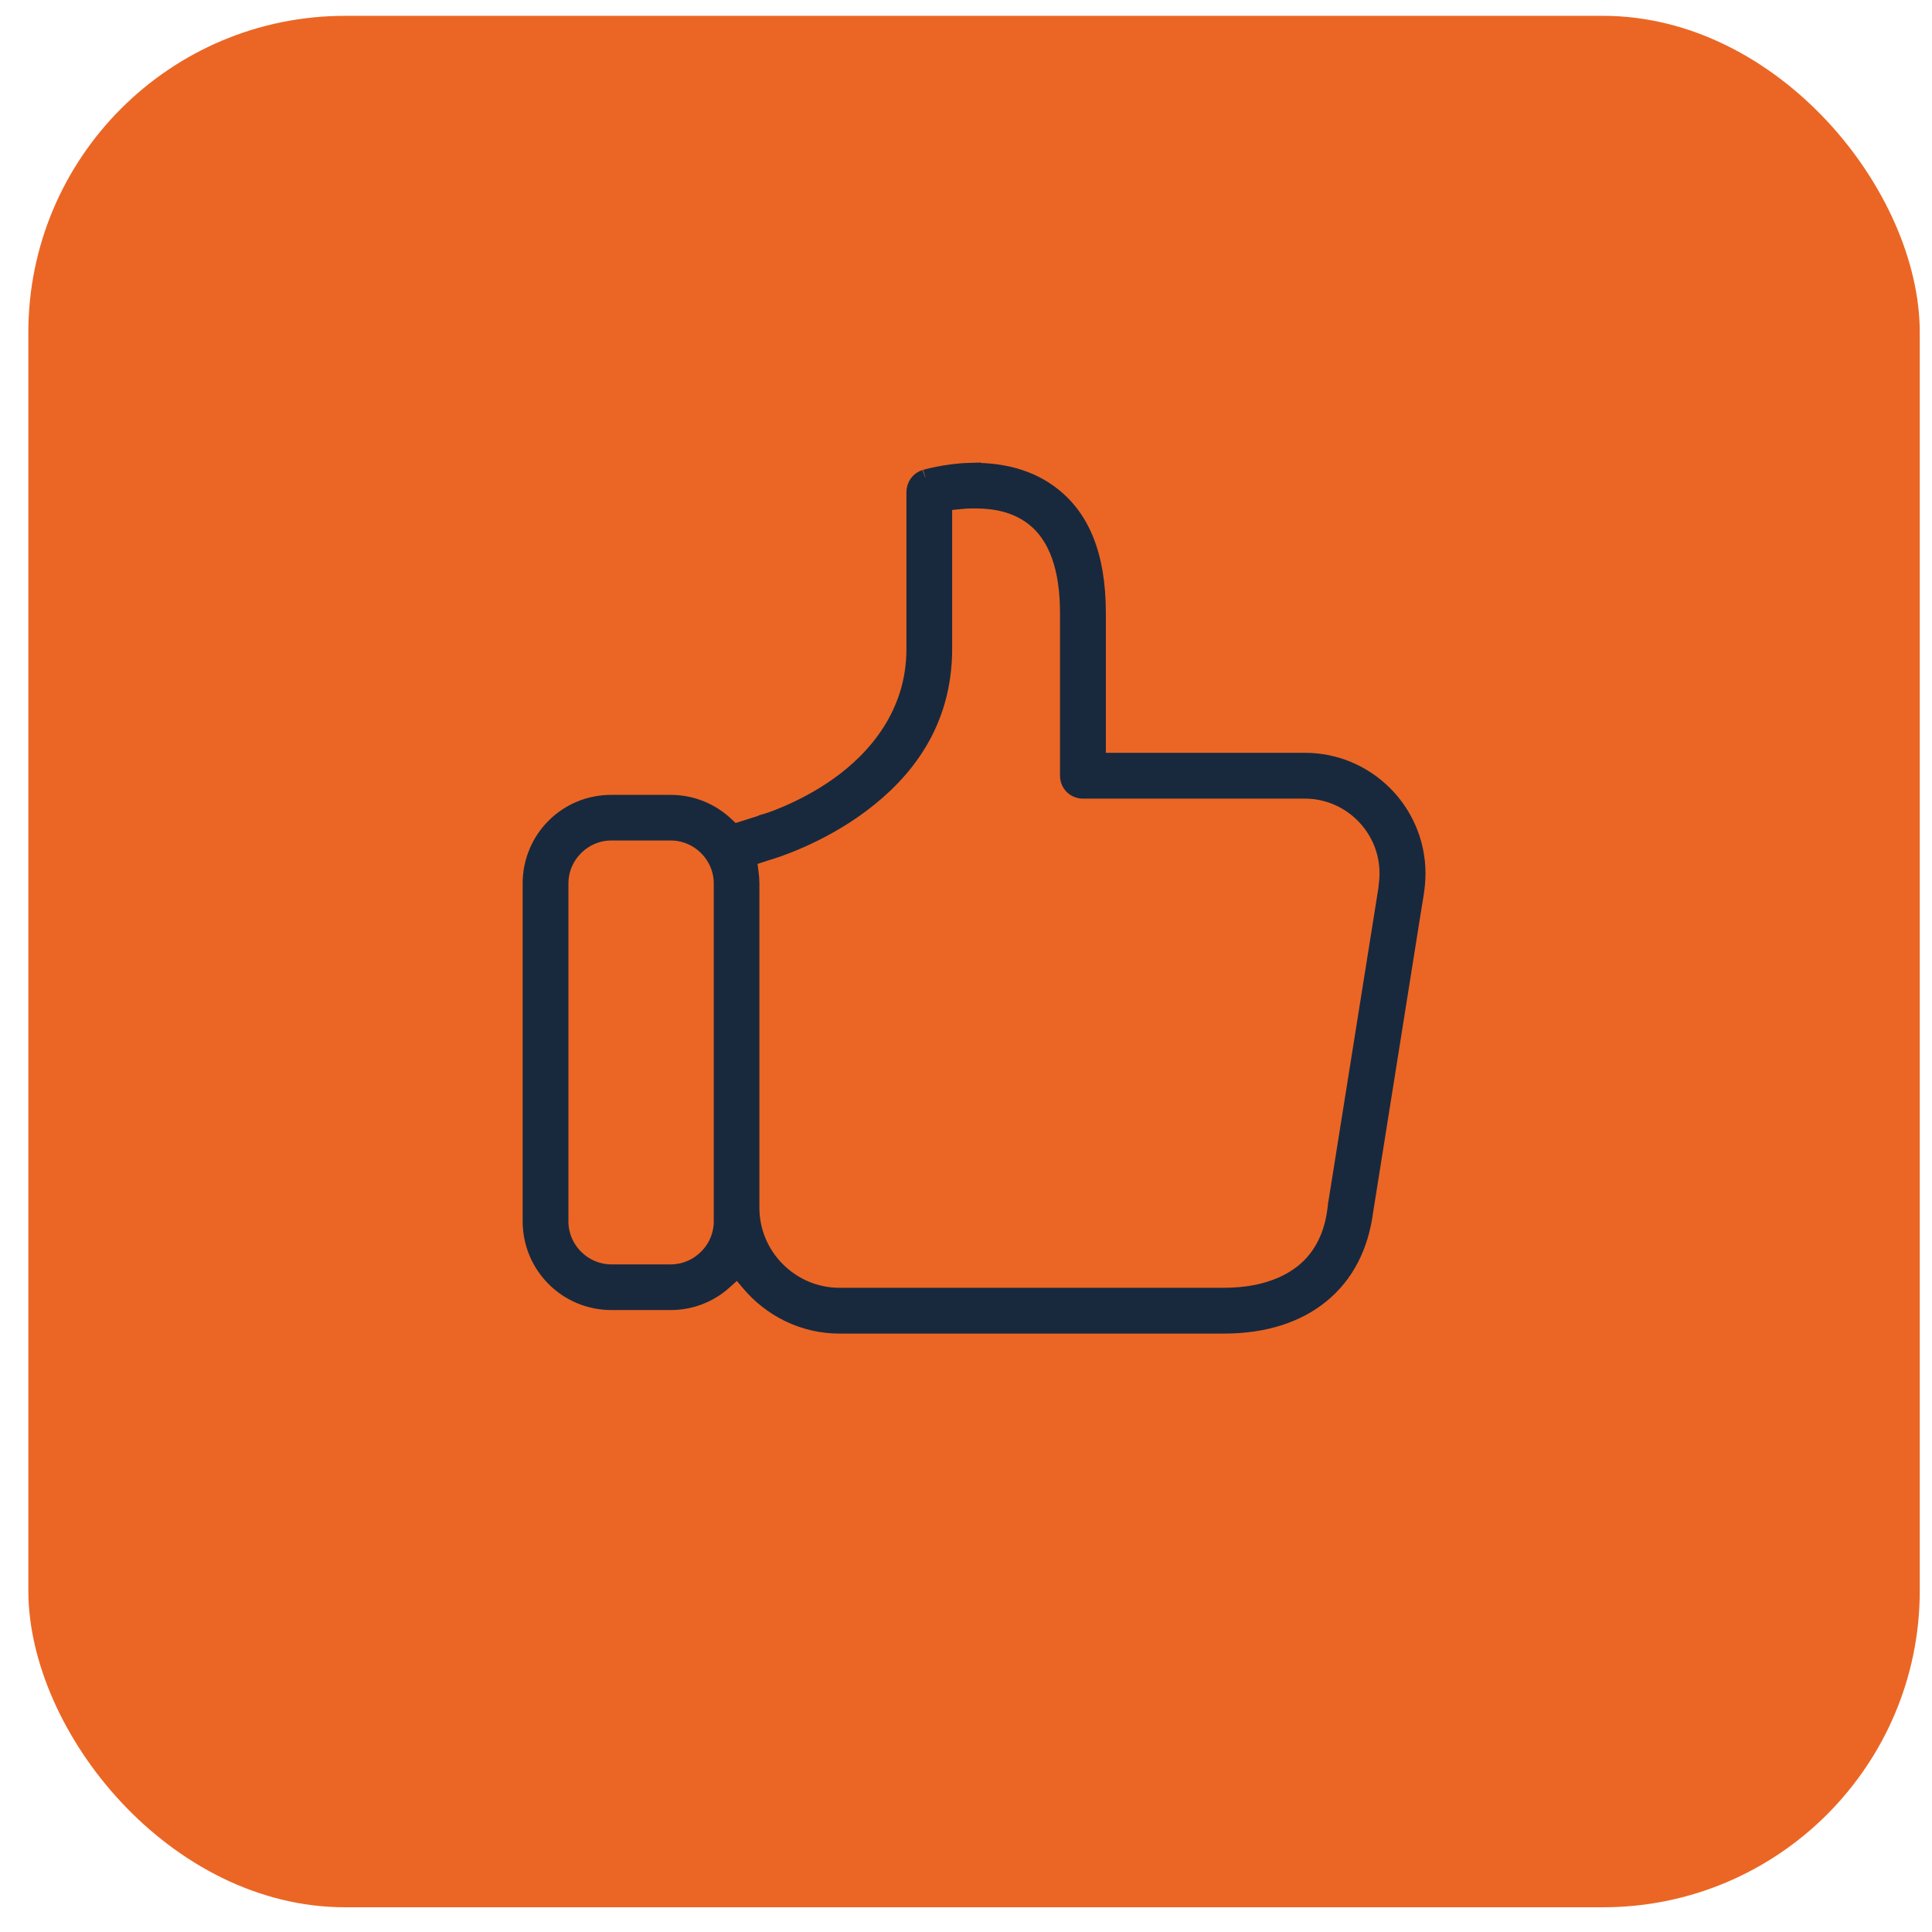
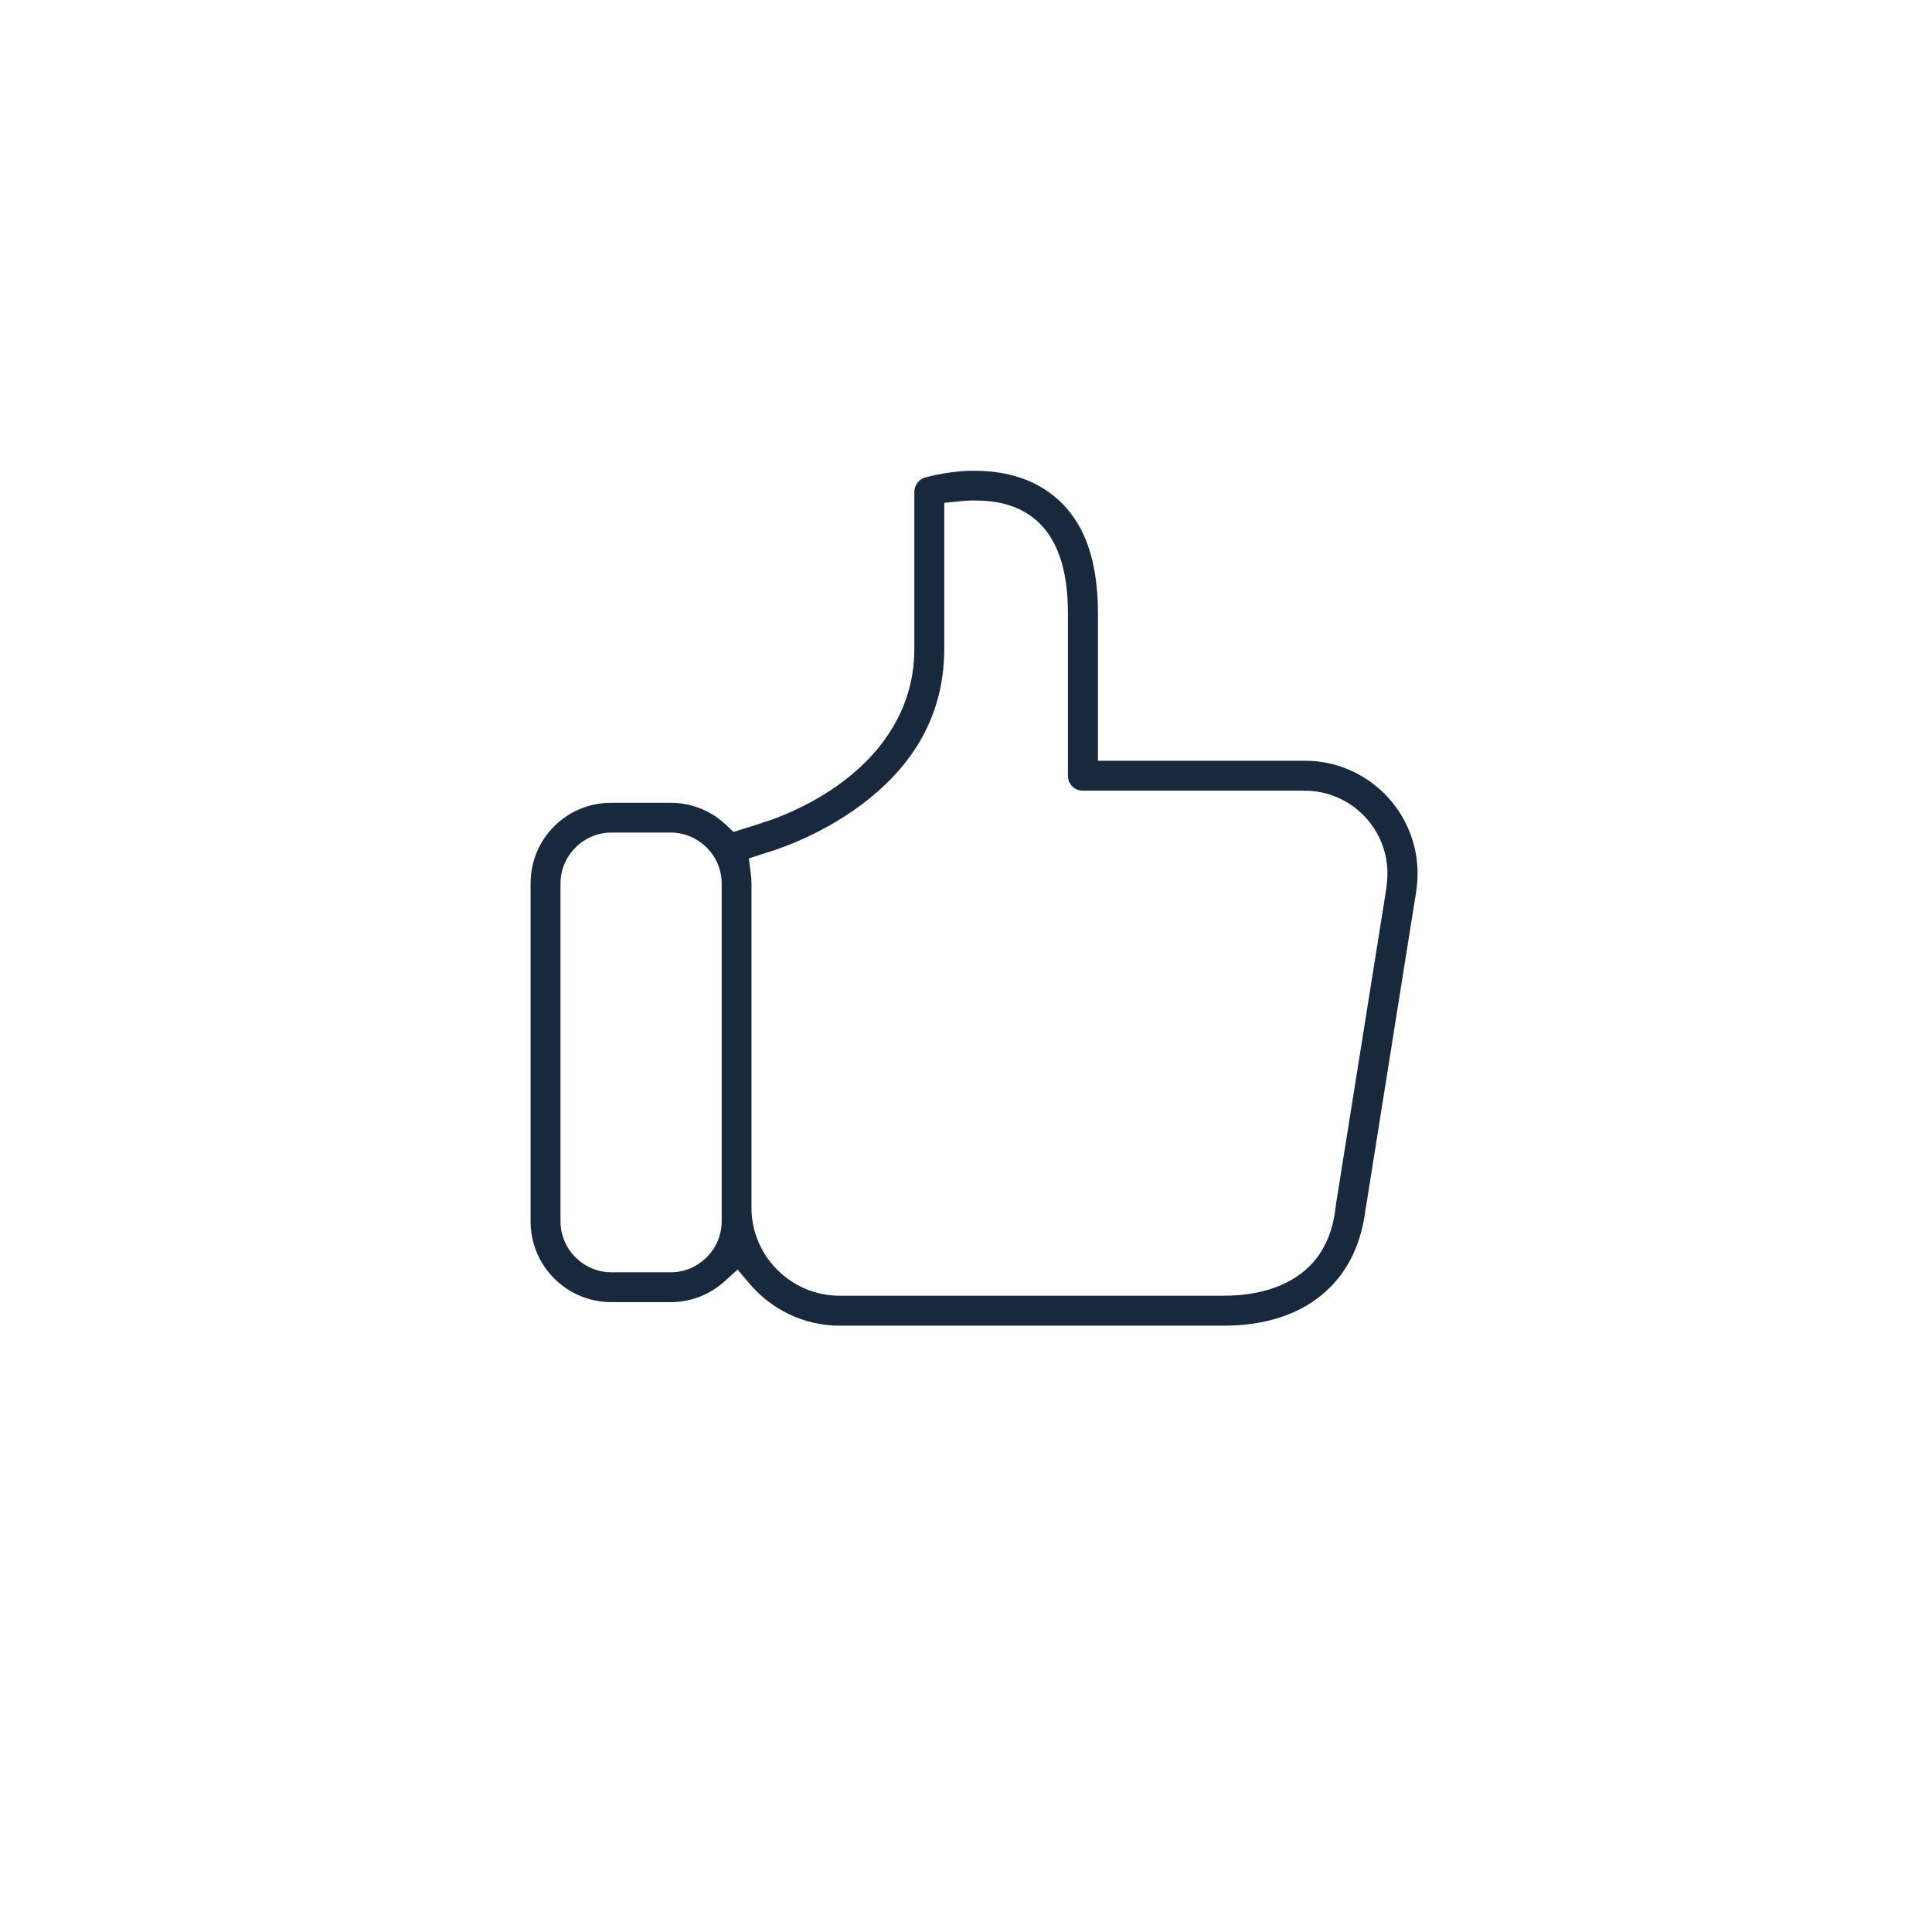
<svg xmlns="http://www.w3.org/2000/svg" width="61" height="61" viewBox="0 0 61 61" fill="none">
  <g id="Frame 294">
-     <rect id="Rectangle 9" x="0.895" y="0.5" width="59.719" height="59.719" rx="10" fill="#EB6624" />
    <g id="Vector">
      <path d="M30.619 14.864C29.831 14.886 29.157 15.094 29.209 15.076L29.198 15.08C29.006 15.139 28.869 15.325 28.869 15.533V20.491C28.869 22.54 27.646 23.947 26.46 24.791C25.867 25.213 25.276 25.506 24.819 25.702C24.424 25.87 24.221 25.93 24.079 25.97L24.064 25.983L23.16 26.267L22.928 26.047C22.466 25.611 21.854 25.347 21.176 25.347H19.304C17.891 25.342 16.752 26.479 16.752 27.894V38.559C16.752 39.973 17.892 41.113 19.306 41.113H21.176C21.828 41.113 22.421 40.868 22.87 40.463L23.289 40.084L23.653 40.516C24.339 41.331 25.362 41.856 26.507 41.856H38.644C39.951 41.856 40.986 41.5 41.733 40.885C42.481 40.269 42.963 39.381 43.112 38.205L43.114 38.198L44.623 28.718L44.705 28.215C44.738 27.998 44.758 27.78 44.758 27.572C44.753 25.612 43.16 24.019 41.202 24.019H34.666V19.364C34.666 17.502 34.138 16.284 33.138 15.556H33.137C32.356 14.983 31.406 14.844 30.618 14.867L30.619 14.864ZM30.833 15.803C31.392 15.809 32.039 15.912 32.583 16.318C33.388 16.917 33.718 17.99 33.718 19.36V24.489C33.718 24.757 33.925 24.965 34.193 24.965H41.199C42.636 24.965 43.806 26.142 43.806 27.571C43.806 27.719 43.793 27.86 43.776 27.998V28.019L43.772 28.037V28.048L42.179 38.037V38.042L42.175 38.074C42.14 38.364 42.062 39.09 41.557 39.74C41.053 40.39 40.114 40.91 38.641 40.91H26.505C24.979 40.91 23.727 39.661 23.727 38.134V27.892C23.727 27.783 23.718 27.671 23.702 27.553L23.644 27.104L24.231 26.912L24.241 26.91C24.417 26.86 25.858 26.416 27.21 25.399C28.562 24.383 29.813 22.852 29.813 20.484V15.876L30.303 15.826C30.469 15.809 30.646 15.8 30.832 15.803H30.833ZM42.179 38.037L42.184 37.973C42.184 38.149 42.179 38.16 42.179 38.009V38.037ZM19.306 26.287H21.176C22.057 26.287 22.786 27.011 22.786 27.894V38.563C22.786 39.445 22.058 40.171 21.176 40.171H19.306C18.425 40.171 17.697 39.446 17.697 38.563V27.894C17.697 27.012 18.424 26.287 19.306 26.287Z" fill="#18293E" />
-       <path d="M42.179 38.037L43.772 28.048V28.037L43.776 28.019V27.998C43.793 27.86 43.806 27.719 43.806 27.571C43.806 26.142 42.636 24.965 41.199 24.965H34.193C33.925 24.965 33.718 24.757 33.718 24.489V19.36C33.718 17.99 33.388 16.917 32.583 16.318C32.039 15.912 31.392 15.809 30.833 15.803H30.832C30.646 15.8 30.469 15.809 30.303 15.826L29.813 15.876V20.484C29.813 22.852 28.562 24.383 27.21 25.399C25.858 26.416 24.417 26.86 24.241 26.91L24.231 26.912L23.644 27.104L23.702 27.553C23.718 27.671 23.727 27.783 23.727 27.892V38.134C23.727 39.661 24.979 40.91 26.505 40.91H38.641C40.114 40.91 41.053 40.39 41.557 39.74C42.062 39.09 42.14 38.364 42.175 38.074L42.179 38.042V38.037ZM42.179 38.037L42.184 37.973C42.184 38.149 42.179 38.16 42.179 38.009V38.037ZM30.619 14.864C29.831 14.886 29.157 15.094 29.209 15.076L29.198 15.08C29.006 15.139 28.869 15.325 28.869 15.533V20.491C28.869 22.54 27.646 23.947 26.46 24.791C25.867 25.213 25.276 25.506 24.819 25.702C24.424 25.87 24.221 25.93 24.079 25.97L24.064 25.983L23.16 26.267L22.928 26.047C22.466 25.611 21.854 25.347 21.176 25.347H19.304C17.891 25.342 16.752 26.479 16.752 27.894V38.559C16.752 39.973 17.892 41.113 19.306 41.113H21.176C21.828 41.113 22.421 40.868 22.87 40.463L23.289 40.084L23.653 40.516C24.339 41.331 25.362 41.856 26.507 41.856H38.644C39.951 41.856 40.986 41.5 41.733 40.885C42.481 40.269 42.963 39.381 43.112 38.205L43.114 38.198L44.623 28.718L44.705 28.215C44.738 27.998 44.758 27.78 44.758 27.572C44.753 25.612 43.16 24.019 41.202 24.019H34.666V19.364C34.666 17.502 34.138 16.284 33.138 15.556H33.137C32.356 14.983 31.406 14.844 30.618 14.867L30.619 14.864ZM19.306 26.287H21.176C22.057 26.287 22.786 27.011 22.786 27.894V38.563C22.786 39.445 22.058 40.171 21.176 40.171H19.306C18.425 40.171 17.697 39.446 17.697 38.563V27.894C17.697 27.012 18.424 26.287 19.306 26.287Z" stroke="#18293E" stroke-width="0.5" />
    </g>
  </g>
</svg>